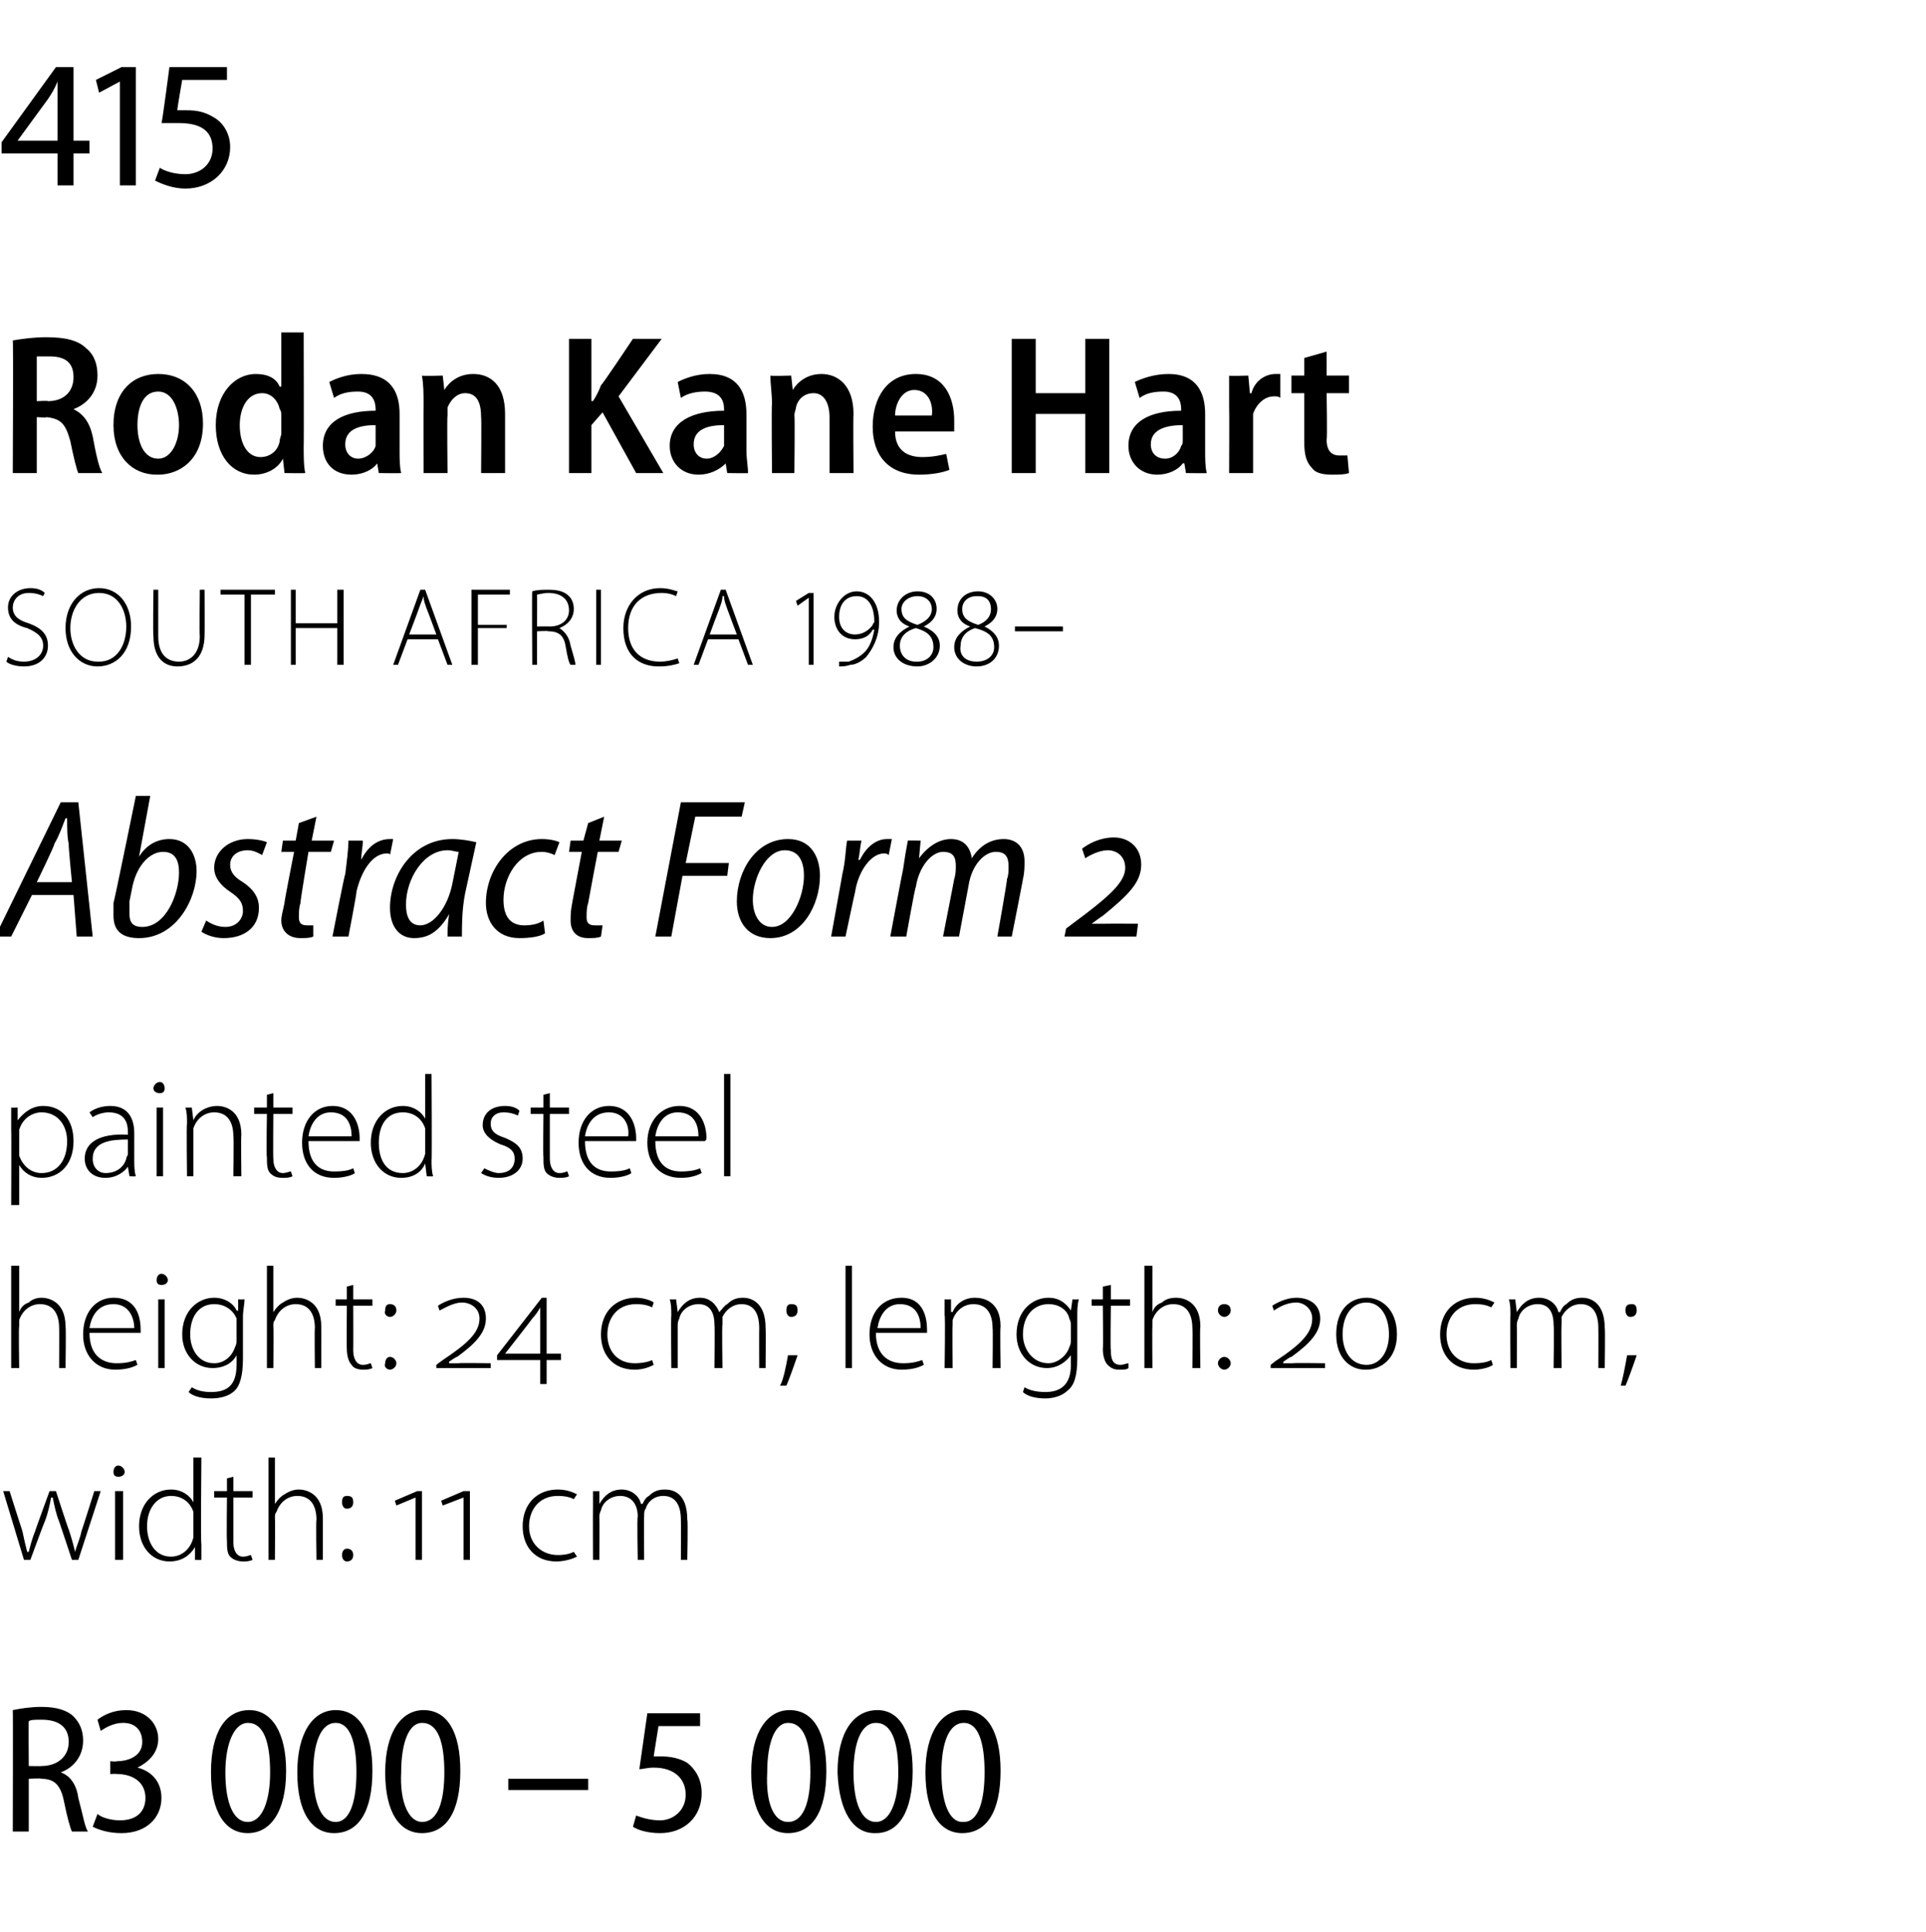
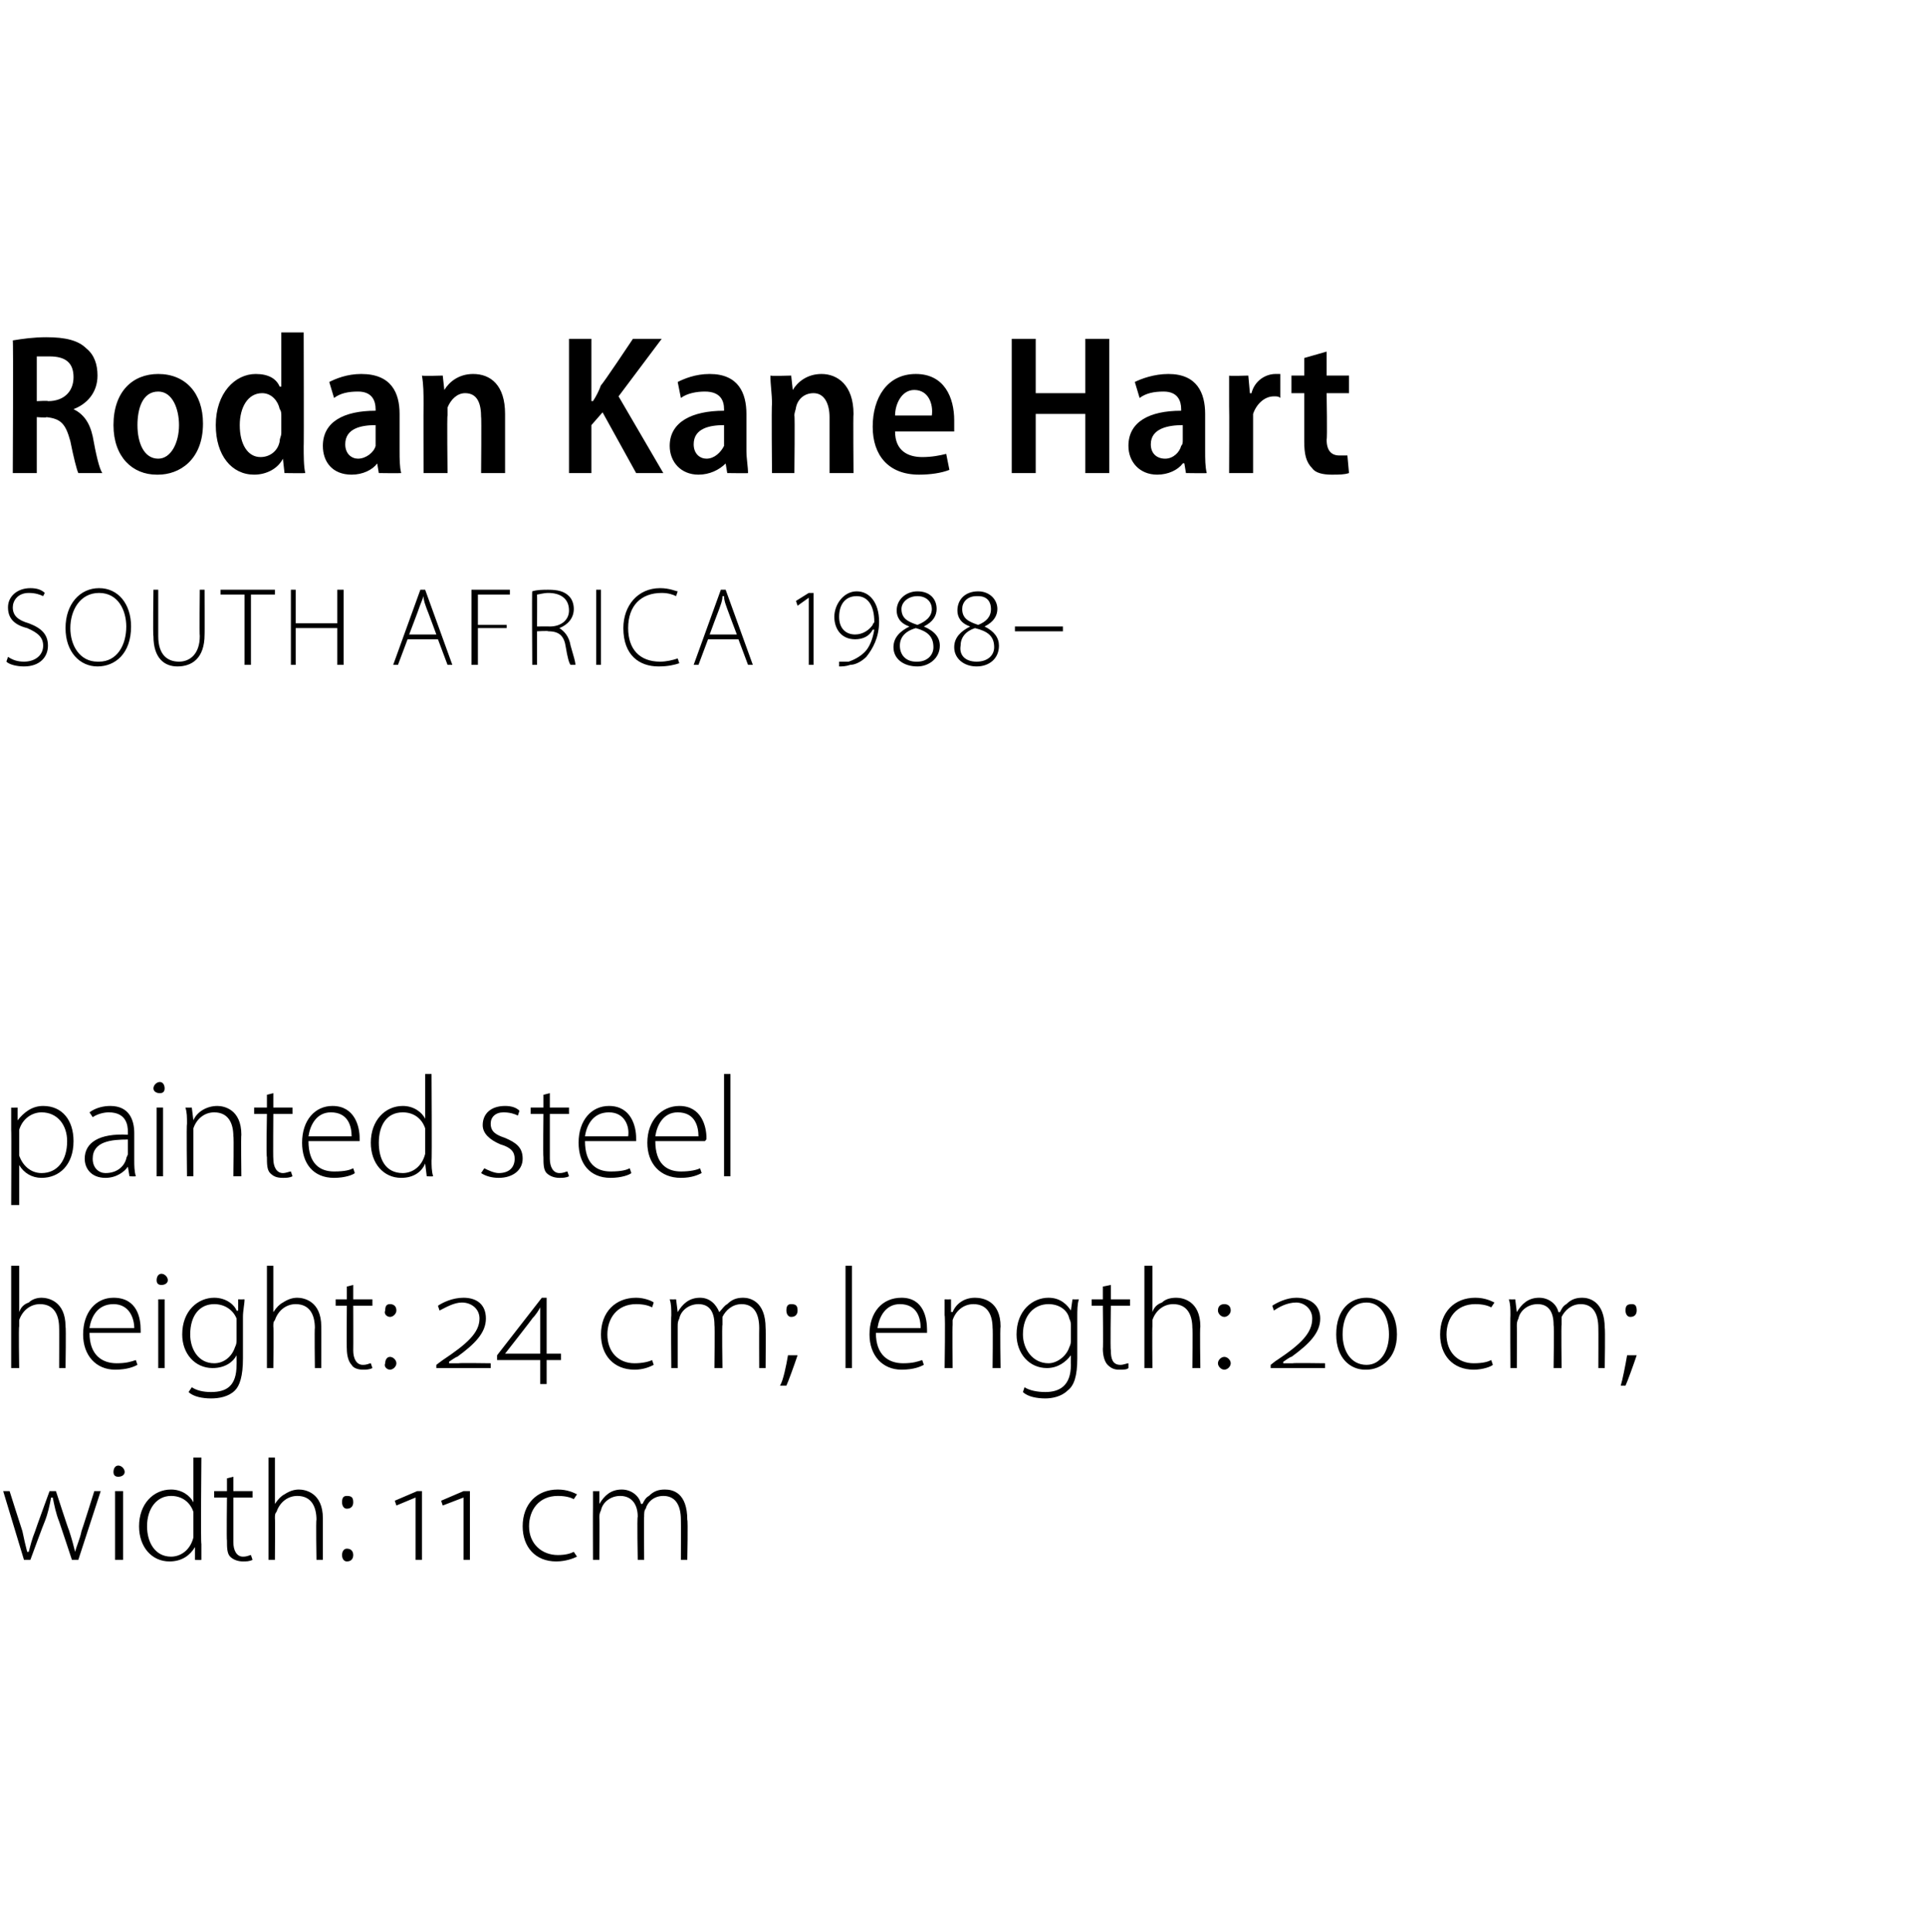
<svg xmlns="http://www.w3.org/2000/svg" version="1.1" width="120.5px" height="120.9px" viewBox="0 -3 120.5 120.9" style="top:-3px">
  <desc>415 Rodan Kane Hart SOUTH AFRICA 1988 Abstract Form 2 painted steel height: 24 cm; length: 20 cm; width: 11 cm R3 00</desc>
  <defs />
  <g id="Polygon83906">
-     <path d="M 0.8 104 C 1.3 103.9 1.9 103.8 2.6 103.8 C 3.5 103.8 4.2 104 4.6 104.4 C 5 104.8 5.2 105.3 5.2 105.9 C 5.2 106.9 4.6 107.6 3.8 107.9 C 3.8 107.9 3.8 107.9 3.8 107.9 C 4.4 108.1 4.8 108.7 4.9 109.5 C 5.2 110.6 5.3 111.3 5.5 111.6 C 5.5 111.6 4.5 111.6 4.5 111.6 C 4.4 111.4 4.2 110.7 4 109.7 C 3.8 108.7 3.4 108.3 2.6 108.3 C 2.55 108.25 1.8 108.3 1.8 108.3 L 1.8 111.6 L 0.8 111.6 C 0.8 111.6 0.82 103.98 0.8 104 Z M 1.8 107.5 C 1.8 107.5 2.61 107.52 2.6 107.5 C 3.6 107.5 4.3 106.9 4.3 106 C 4.3 105 3.6 104.6 2.6 104.6 C 2.2 104.6 1.9 104.6 1.8 104.7 C 1.78 104.66 1.8 107.5 1.8 107.5 Z M 6.1 110.5 C 6.3 110.7 6.9 110.9 7.5 110.9 C 8.7 110.9 9.1 110.2 9.1 109.5 C 9.1 108.5 8.3 108 7.3 108 C 7.31 107.98 6.9 108 6.9 108 L 6.9 107.2 C 6.9 107.2 7.31 107.24 7.3 107.2 C 8 107.2 8.9 106.9 8.9 106 C 8.9 105.3 8.5 104.8 7.7 104.8 C 7.1 104.8 6.6 105.1 6.3 105.3 C 6.3 105.3 6.1 104.6 6.1 104.6 C 6.5 104.3 7.1 104 7.9 104 C 9.2 104 9.9 104.9 9.9 105.8 C 9.9 106.6 9.4 107.2 8.6 107.6 C 8.6 107.6 8.6 107.6 8.6 107.6 C 9.4 107.8 10.1 108.4 10.1 109.5 C 10.1 110.7 9.2 111.7 7.6 111.7 C 6.8 111.7 6.2 111.5 5.8 111.3 C 5.8 111.3 6.1 110.5 6.1 110.5 Z M 15.5 111.7 C 14.1 111.7 13.2 110.4 13.2 107.9 C 13.2 105.4 14.1 104 15.6 104 C 17 104 17.9 105.4 17.9 107.8 C 17.9 110.4 16.9 111.7 15.5 111.7 C 15.5 111.7 15.5 111.7 15.5 111.7 Z M 15.5 111 C 16.4 111 16.9 109.7 16.9 107.9 C 16.9 106 16.5 104.8 15.5 104.8 C 14.7 104.8 14.1 106 14.1 107.9 C 14.1 109.8 14.6 111 15.5 111 C 15.5 111 15.5 111 15.5 111 Z M 20.9 111.7 C 19.5 111.7 18.6 110.4 18.6 107.9 C 18.6 105.4 19.6 104 21 104 C 22.5 104 23.3 105.4 23.3 107.8 C 23.3 110.4 22.4 111.7 20.9 111.7 C 20.9 111.7 20.9 111.7 20.9 111.7 Z M 21 111 C 21.9 111 22.3 109.7 22.3 107.9 C 22.3 106 21.9 104.8 21 104.8 C 20.1 104.8 19.6 106 19.6 107.9 C 19.6 109.8 20.1 111 21 111 C 21 111 21 111 21 111 Z M 26.4 111.7 C 25 111.7 24.1 110.4 24.1 107.9 C 24.1 105.4 25.1 104 26.5 104 C 28 104 28.8 105.4 28.8 107.8 C 28.8 110.4 27.9 111.7 26.4 111.7 C 26.4 111.7 26.4 111.7 26.4 111.7 Z M 26.4 111 C 27.4 111 27.8 109.7 27.8 107.9 C 27.8 106 27.4 104.8 26.4 104.8 C 25.6 104.8 25.1 106 25.1 107.9 C 25 109.8 25.6 111 26.4 111 C 26.4 111 26.4 111 26.4 111 Z M 36.8 108.3 L 36.8 109 L 31.8 109 L 31.8 108.3 L 36.8 108.3 Z M 43.8 105 L 41.2 105 C 41.2 105 40.89 106.91 40.9 106.9 C 41 106.9 41.2 106.9 41.4 106.9 C 41.9 106.9 42.5 107 43 107.3 C 43.5 107.7 43.9 108.3 43.9 109.2 C 43.9 110.7 42.8 111.7 41.3 111.7 C 40.5 111.7 39.9 111.5 39.6 111.3 C 39.6 111.3 39.8 110.6 39.8 110.6 C 40.1 110.7 40.6 110.9 41.3 110.9 C 42.1 110.9 42.9 110.3 42.9 109.3 C 42.9 108.3 42.2 107.6 40.9 107.6 C 40.5 107.6 40.2 107.7 40 107.7 C 40 107.7 40.5 104.2 40.5 104.2 L 43.8 104.2 L 43.8 105 Z M 49.3 111.7 C 47.9 111.7 47 110.4 47 107.9 C 47 105.4 48 104 49.4 104 C 50.9 104 51.7 105.4 51.7 107.8 C 51.7 110.4 50.8 111.7 49.3 111.7 C 49.3 111.7 49.3 111.7 49.3 111.7 Z M 49.3 111 C 50.3 111 50.7 109.7 50.7 107.9 C 50.7 106 50.3 104.8 49.3 104.8 C 48.5 104.8 48 106 48 107.9 C 47.9 109.8 48.4 111 49.3 111 C 49.3 111 49.3 111 49.3 111 Z M 54.7 111.7 C 53.4 111.7 52.5 110.4 52.4 107.9 C 52.4 105.4 53.4 104 54.9 104 C 56.3 104 57.1 105.4 57.1 107.8 C 57.1 110.4 56.2 111.7 54.8 111.7 C 54.8 111.7 54.7 111.7 54.7 111.7 Z M 54.8 111 C 55.7 111 56.2 109.7 56.2 107.9 C 56.2 106 55.8 104.8 54.8 104.8 C 53.9 104.8 53.4 106 53.4 107.9 C 53.4 109.8 53.9 111 54.8 111 C 54.8 111 54.8 111 54.8 111 Z M 60.2 111.7 C 58.8 111.7 57.9 110.4 57.9 107.9 C 57.9 105.4 58.9 104 60.3 104 C 61.8 104 62.6 105.4 62.6 107.8 C 62.6 110.4 61.7 111.7 60.2 111.7 C 60.2 111.7 60.2 111.7 60.2 111.7 Z M 60.3 111 C 61.2 111 61.6 109.7 61.6 107.9 C 61.6 106 61.2 104.8 60.3 104.8 C 59.4 104.8 58.9 106 58.9 107.9 C 58.9 109.8 59.4 111 60.2 111 C 60.2 111 60.3 111 60.3 111 Z " stroke="none" fill="#000" />
-   </g>
+     </g>
  <g id="Polygon83905">
    <path d="M 0.6 90.3 C 0.6 90.3 1.38 92.76 1.4 92.8 C 1.5 93.3 1.6 93.7 1.7 94.1 C 1.7 94.1 1.8 94.1 1.8 94.1 C 1.9 93.7 2 93.3 2.2 92.8 C 2.2 92.76 3.1 90.3 3.1 90.3 L 3.5 90.3 C 3.5 90.3 4.29 92.74 4.3 92.7 C 4.5 93.3 4.6 93.7 4.7 94.1 C 4.7 94.1 4.7 94.1 4.7 94.1 C 4.8 93.7 5 93.3 5.1 92.8 C 5.13 92.75 5.9 90.3 5.9 90.3 L 6.3 90.3 L 4.9 94.6 L 4.5 94.6 C 4.5 94.6 3.71 92.21 3.7 92.2 C 3.5 91.7 3.4 91.2 3.3 90.7 C 3.3 90.7 3.2 90.7 3.2 90.7 C 3.1 91.2 3 91.7 2.8 92.2 C 2.77 92.23 1.9 94.6 1.9 94.6 L 1.5 94.6 L 0.2 90.3 L 0.6 90.3 Z M 7.2 94.6 L 7.2 90.3 L 7.7 90.3 L 7.7 94.6 L 7.2 94.6 Z M 7.4 89.4 C 7.2 89.4 7.1 89.3 7.1 89.1 C 7.1 88.9 7.2 88.7 7.4 88.7 C 7.6 88.7 7.8 88.9 7.8 89.1 C 7.8 89.3 7.6 89.4 7.4 89.4 C 7.4 89.4 7.4 89.4 7.4 89.4 Z M 12.6 88.2 C 12.6 88.2 12.55 93.63 12.6 93.6 C 12.6 93.9 12.6 94.3 12.6 94.6 C 12.59 94.62 12.2 94.6 12.2 94.6 L 12.2 93.8 C 12.2 93.8 12.15 93.81 12.2 93.8 C 11.9 94.3 11.4 94.7 10.6 94.7 C 9.5 94.7 8.7 93.8 8.7 92.5 C 8.7 91.1 9.6 90.2 10.7 90.2 C 11.4 90.2 11.9 90.6 12.1 91 C 12.11 90.97 12.1 91 12.1 91 L 12.1 88.2 L 12.6 88.2 Z M 12.1 92 C 12.1 91.9 12.1 91.7 12.1 91.6 C 11.9 91 11.4 90.6 10.7 90.6 C 9.8 90.6 9.2 91.4 9.2 92.5 C 9.2 93.5 9.7 94.4 10.7 94.4 C 11.3 94.4 11.9 94 12.1 93.2 C 12.1 93.1 12.1 93 12.1 92.9 C 12.1 92.9 12.1 92 12.1 92 Z M 14.6 89.4 L 14.6 90.3 L 15.8 90.3 L 15.8 90.7 L 14.6 90.7 C 14.6 90.7 14.6 93.46 14.6 93.5 C 14.6 94 14.8 94.4 15.2 94.4 C 15.5 94.4 15.6 94.3 15.7 94.3 C 15.7 94.3 15.8 94.6 15.8 94.6 C 15.6 94.7 15.4 94.7 15.2 94.7 C 14.9 94.7 14.6 94.6 14.4 94.4 C 14.2 94.2 14.2 93.8 14.2 93.4 C 14.17 93.38 14.2 90.7 14.2 90.7 L 13.4 90.7 L 13.4 90.3 L 14.2 90.3 L 14.2 89.5 L 14.6 89.4 Z M 16.8 88.2 L 17.2 88.2 L 17.2 91.1 C 17.2 91.1 17.23 91.08 17.2 91.1 C 17.4 90.8 17.6 90.6 17.8 90.5 C 18.1 90.3 18.4 90.2 18.7 90.2 C 19.1 90.2 20.2 90.4 20.2 92 C 20.2 92.02 20.2 94.6 20.2 94.6 L 19.8 94.6 C 19.8 94.6 19.76 92.07 19.8 92.1 C 19.8 91.3 19.5 90.6 18.6 90.6 C 18 90.6 17.5 91 17.3 91.6 C 17.2 91.7 17.2 91.8 17.2 92 C 17.22 91.99 17.2 94.6 17.2 94.6 L 16.8 94.6 L 16.8 88.2 Z M 21.7 91.4 C 21.5 91.4 21.4 91.2 21.4 91 C 21.4 90.7 21.5 90.6 21.7 90.6 C 22 90.6 22.1 90.7 22.1 91 C 22.1 91.2 22 91.4 21.7 91.4 C 21.7 91.4 21.7 91.4 21.7 91.4 Z M 21.7 94.7 C 21.5 94.7 21.4 94.5 21.4 94.3 C 21.4 94.1 21.5 93.9 21.7 93.9 C 22 93.9 22.1 94.1 22.1 94.3 C 22.1 94.5 22 94.7 21.7 94.7 C 21.7 94.7 21.7 94.7 21.7 94.7 Z M 26 94.6 L 26 90.7 L 26 90.7 L 24.8 91.2 L 24.7 90.9 L 26.1 90.3 L 26.4 90.3 L 26.4 94.6 L 26 94.6 Z M 29 94.6 L 29 90.7 L 29 90.7 L 27.7 91.2 L 27.6 90.9 L 29 90.3 L 29.4 90.3 L 29.4 94.6 L 29 94.6 Z M 36.1 94.4 C 35.9 94.5 35.4 94.7 34.8 94.7 C 33.5 94.7 32.7 93.8 32.7 92.5 C 32.7 91.1 33.6 90.2 34.9 90.2 C 35.5 90.2 35.9 90.4 36.1 90.5 C 36.1 90.5 35.9 90.8 35.9 90.8 C 35.7 90.7 35.4 90.6 34.9 90.6 C 33.7 90.6 33.1 91.5 33.1 92.5 C 33.1 93.6 33.9 94.3 34.9 94.3 C 35.4 94.3 35.7 94.2 35.9 94.1 C 35.9 94.1 36.1 94.4 36.1 94.4 Z M 37.1 91.3 C 37.1 90.9 37.1 90.6 37.1 90.3 C 37.05 90.31 37.5 90.3 37.5 90.3 L 37.5 91.1 C 37.5 91.1 37.5 91.06 37.5 91.1 C 37.8 90.6 38.2 90.2 38.9 90.2 C 39.5 90.2 40 90.6 40.1 91.1 C 40.1 91.1 40.2 91.1 40.2 91.1 C 40.3 90.9 40.4 90.7 40.6 90.6 C 40.9 90.3 41.2 90.2 41.6 90.2 C 42.1 90.2 43 90.4 43 92.1 C 43.05 92.08 43 94.6 43 94.6 L 42.6 94.6 C 42.6 94.6 42.61 92.11 42.6 92.1 C 42.6 91.1 42.2 90.6 41.5 90.6 C 40.9 90.6 40.5 91 40.4 91.4 C 40.3 91.5 40.3 91.7 40.3 91.9 C 40.28 91.85 40.3 94.6 40.3 94.6 L 39.9 94.6 C 39.9 94.6 39.85 91.92 39.9 91.9 C 39.9 91.1 39.5 90.6 38.8 90.6 C 38.2 90.6 37.7 91 37.6 91.5 C 37.5 91.7 37.5 91.8 37.5 92 C 37.52 91.96 37.5 94.6 37.5 94.6 L 37.1 94.6 C 37.1 94.6 37.09 91.34 37.1 91.3 Z " stroke="none" fill="#000" />
  </g>
  <g id="Polygon83904">
    <path d="M 0.7 76.2 L 1.2 76.2 L 1.2 79.1 C 1.2 79.1 1.18 79.08 1.2 79.1 C 1.3 78.8 1.5 78.6 1.8 78.5 C 2 78.3 2.3 78.2 2.6 78.2 C 3 78.2 4.1 78.4 4.1 80 C 4.14 80.02 4.1 82.6 4.1 82.6 L 3.7 82.6 C 3.7 82.6 3.71 80.07 3.7 80.1 C 3.7 79.3 3.4 78.6 2.5 78.6 C 1.9 78.6 1.4 79 1.2 79.6 C 1.2 79.7 1.2 79.8 1.2 80 C 1.16 79.99 1.2 82.6 1.2 82.6 L 0.7 82.6 L 0.7 76.2 Z M 5.6 80.4 C 5.6 81.8 6.4 82.3 7.3 82.3 C 7.9 82.3 8.2 82.2 8.5 82.1 C 8.5 82.1 8.6 82.4 8.6 82.4 C 8.4 82.5 8 82.7 7.2 82.7 C 6 82.7 5.2 81.8 5.2 80.5 C 5.2 79.1 6 78.2 7.1 78.2 C 8.6 78.2 8.8 79.5 8.8 80.2 C 8.8 80.3 8.8 80.3 8.8 80.4 C 8.8 80.4 5.6 80.4 5.6 80.4 Z M 8.4 80.1 C 8.4 79.5 8.1 78.6 7.1 78.6 C 6.1 78.6 5.7 79.4 5.6 80.1 C 5.6 80.1 8.4 80.1 8.4 80.1 Z M 9.9 82.6 L 9.9 78.3 L 10.3 78.3 L 10.3 82.6 L 9.9 82.6 Z M 10.1 77.4 C 9.9 77.4 9.8 77.3 9.8 77.1 C 9.8 76.9 9.9 76.7 10.1 76.7 C 10.3 76.7 10.5 76.9 10.5 77.1 C 10.5 77.3 10.3 77.4 10.1 77.4 C 10.1 77.4 10.1 77.4 10.1 77.4 Z M 15.2 82 C 15.2 83.1 15 83.7 14.7 84 C 14.3 84.4 13.7 84.5 13.2 84.5 C 12.7 84.5 12.1 84.4 11.8 84.1 C 11.8 84.1 12 83.8 12 83.8 C 12.3 84 12.7 84.1 13.2 84.1 C 14.2 84.1 14.8 83.7 14.8 82.4 C 14.81 82.4 14.8 81.8 14.8 81.8 C 14.8 81.8 14.8 81.79 14.8 81.8 C 14.6 82.2 14.1 82.6 13.3 82.6 C 12.2 82.6 11.4 81.7 11.4 80.5 C 11.4 79 12.4 78.2 13.4 78.2 C 14.2 78.2 14.7 78.7 14.8 79 C 14.84 79.03 14.9 79 14.9 79 L 14.9 78.3 C 14.9 78.3 15.28 78.31 15.3 78.3 C 15.3 78.6 15.2 79 15.2 79.4 C 15.2 79.4 15.2 82 15.2 82 Z M 14.8 80 C 14.8 79.8 14.8 79.7 14.8 79.5 C 14.6 79 14.1 78.6 13.4 78.6 C 12.5 78.6 11.9 79.3 11.9 80.5 C 11.9 81.4 12.4 82.3 13.4 82.3 C 14 82.3 14.5 81.9 14.7 81.3 C 14.8 81.1 14.8 81 14.8 80.8 C 14.8 80.8 14.8 80 14.8 80 Z M 16.7 76.2 L 17.1 76.2 L 17.1 79.1 C 17.1 79.1 17.14 79.08 17.1 79.1 C 17.3 78.8 17.5 78.6 17.7 78.5 C 18 78.3 18.3 78.2 18.6 78.2 C 19 78.2 20.1 78.4 20.1 80 C 20.11 80.02 20.1 82.6 20.1 82.6 L 19.7 82.6 C 19.7 82.6 19.67 80.07 19.7 80.1 C 19.7 79.3 19.4 78.6 18.5 78.6 C 17.9 78.6 17.4 79 17.2 79.6 C 17.1 79.7 17.1 79.8 17.1 80 C 17.13 79.99 17.1 82.6 17.1 82.6 L 16.7 82.6 L 16.7 76.2 Z M 22.1 77.4 L 22.1 78.3 L 23.3 78.3 L 23.3 78.7 L 22.1 78.7 C 22.1 78.7 22.11 81.46 22.1 81.5 C 22.1 82 22.3 82.4 22.7 82.4 C 23 82.4 23.1 82.3 23.2 82.3 C 23.2 82.3 23.3 82.6 23.3 82.6 C 23.1 82.7 22.9 82.7 22.7 82.7 C 22.4 82.7 22.1 82.6 22 82.4 C 21.8 82.2 21.7 81.8 21.7 81.4 C 21.68 81.38 21.7 78.7 21.7 78.7 L 21 78.7 L 21 78.3 L 21.7 78.3 L 21.7 77.5 L 22.1 77.4 Z M 24.4 79.4 C 24.2 79.4 24 79.2 24.1 79 C 24.1 78.7 24.2 78.6 24.4 78.6 C 24.6 78.6 24.8 78.7 24.8 79 C 24.8 79.2 24.6 79.4 24.4 79.4 C 24.4 79.4 24.4 79.4 24.4 79.4 Z M 24.4 82.7 C 24.2 82.7 24 82.5 24.1 82.3 C 24.1 82.1 24.2 81.9 24.4 81.9 C 24.6 81.9 24.8 82.1 24.8 82.3 C 24.8 82.5 24.6 82.7 24.4 82.7 C 24.4 82.7 24.4 82.7 24.4 82.7 Z M 27.3 82.6 L 27.3 82.4 C 27.3 82.4 27.69 82.1 27.7 82.1 C 29.2 81.1 30 80.4 30 79.5 C 30 78.9 29.5 78.5 28.9 78.5 C 28.4 78.5 27.9 78.8 27.5 79 C 27.5 79 27.4 78.7 27.4 78.7 C 27.7 78.5 28.3 78.2 29 78.2 C 29.8 78.2 30.4 78.6 30.4 79.5 C 30.4 80.4 29.7 81.1 28.6 81.9 C 28.59 81.86 28.1 82.2 28.1 82.2 C 28.1 82.2 28.08 82.27 28.1 82.3 C 28.2 82.3 28.4 82.3 28.7 82.3 C 28.68 82.27 30.7 82.3 30.7 82.3 L 30.7 82.6 L 27.3 82.6 Z M 34.2 82.1 L 34.2 83.6 L 33.8 83.6 L 33.8 82.1 L 31.1 82.1 L 31.1 81.8 L 33.9 78.2 L 34.2 78.2 L 34.2 81.7 L 35.1 81.7 L 35.1 82.1 L 34.2 82.1 Z M 33.8 79.5 C 33.8 79.2 33.8 79 33.8 78.8 C 33.8 78.8 33.8 78.8 33.8 78.8 C 33.7 79 33.5 79.3 33.3 79.5 C 33.35 79.47 31.6 81.7 31.6 81.7 L 31.6 81.7 L 33.8 81.7 C 33.8 81.7 33.8 79.51 33.8 79.5 Z M 40.9 82.4 C 40.7 82.5 40.3 82.7 39.7 82.7 C 38.4 82.7 37.6 81.8 37.6 80.5 C 37.6 79.1 38.5 78.2 39.8 78.2 C 40.3 78.2 40.8 78.4 40.9 78.5 C 40.9 78.5 40.8 78.8 40.8 78.8 C 40.6 78.7 40.3 78.6 39.8 78.6 C 38.6 78.6 38 79.5 38 80.5 C 38 81.6 38.7 82.3 39.7 82.3 C 40.2 82.3 40.6 82.2 40.8 82.1 C 40.8 82.1 40.9 82.4 40.9 82.4 Z M 42 79.3 C 42 78.9 42 78.6 41.9 78.3 C 41.93 78.31 42.3 78.3 42.3 78.3 L 42.4 79.1 C 42.4 79.1 42.38 79.06 42.4 79.1 C 42.7 78.6 43.1 78.2 43.8 78.2 C 44.4 78.2 44.8 78.6 45 79.1 C 45 79.1 45 79.1 45 79.1 C 45.2 78.9 45.3 78.7 45.5 78.6 C 45.8 78.3 46.1 78.2 46.5 78.2 C 46.9 78.2 47.9 78.4 47.9 80.1 C 47.92 80.08 47.9 82.6 47.9 82.6 L 47.5 82.6 C 47.5 82.6 47.49 80.11 47.5 80.1 C 47.5 79.1 47.1 78.6 46.4 78.6 C 45.8 78.6 45.4 79 45.2 79.4 C 45.2 79.5 45.2 79.7 45.2 79.9 C 45.16 79.85 45.2 82.6 45.2 82.6 L 44.7 82.6 C 44.7 82.6 44.73 79.92 44.7 79.9 C 44.7 79.1 44.4 78.6 43.7 78.6 C 43.1 78.6 42.6 79 42.5 79.5 C 42.4 79.7 42.4 79.8 42.4 80 C 42.4 79.96 42.4 82.6 42.4 82.6 L 42 82.6 C 42 82.6 41.97 79.34 42 79.3 Z M 48.8 83.7 C 49 83.4 49.2 82.4 49.3 81.8 C 49.3 81.8 49.9 81.8 49.9 81.8 C 49.7 82.4 49.3 83.5 49.2 83.7 C 49.2 83.7 48.8 83.7 48.8 83.7 Z M 49.5 79.4 C 49.3 79.4 49.2 79.2 49.2 79 C 49.2 78.7 49.3 78.6 49.5 78.6 C 49.8 78.6 49.9 78.7 49.9 79 C 49.9 79.2 49.8 79.4 49.5 79.4 C 49.5 79.4 49.5 79.4 49.5 79.4 Z M 52.9 76.2 L 53.3 76.2 L 53.3 82.6 L 52.9 82.6 L 52.9 76.2 Z M 54.8 80.4 C 54.8 81.8 55.6 82.3 56.5 82.3 C 57.1 82.3 57.4 82.2 57.7 82.1 C 57.7 82.1 57.8 82.4 57.8 82.4 C 57.6 82.5 57.2 82.7 56.4 82.7 C 55.2 82.7 54.4 81.8 54.4 80.5 C 54.4 79.1 55.2 78.2 56.4 78.2 C 57.8 78.2 58 79.5 58 80.2 C 58 80.3 58 80.3 58 80.4 C 58 80.4 54.8 80.4 54.8 80.4 Z M 57.6 80.1 C 57.6 79.5 57.4 78.6 56.3 78.6 C 55.4 78.6 55 79.4 54.9 80.1 C 54.9 80.1 57.6 80.1 57.6 80.1 Z M 59.1 79.3 C 59.1 78.9 59.1 78.6 59.1 78.3 C 59.11 78.31 59.5 78.3 59.5 78.3 L 59.5 79.1 C 59.5 79.1 59.56 79.08 59.6 79.1 C 59.8 78.6 60.3 78.2 61 78.2 C 61.5 78.2 62.6 78.4 62.6 80 C 62.56 80.03 62.6 82.6 62.6 82.6 L 62.1 82.6 C 62.1 82.6 62.13 80.07 62.1 80.1 C 62.1 79.3 61.8 78.6 60.9 78.6 C 60.3 78.6 59.8 79 59.6 79.6 C 59.6 79.7 59.6 79.8 59.6 79.9 C 59.58 79.94 59.6 82.6 59.6 82.6 L 59.1 82.6 C 59.1 82.6 59.15 79.34 59.1 79.3 Z M 67.4 82 C 67.4 83.1 67.2 83.7 66.8 84 C 66.4 84.4 65.8 84.5 65.4 84.5 C 64.9 84.5 64.3 84.4 64 84.1 C 64 84.1 64.1 83.8 64.1 83.8 C 64.4 84 64.9 84.1 65.4 84.1 C 66.3 84.1 67 83.7 67 82.4 C 66.99 82.4 67 81.8 67 81.8 C 67 81.8 66.97 81.79 67 81.8 C 66.7 82.2 66.2 82.6 65.5 82.6 C 64.4 82.6 63.6 81.7 63.6 80.5 C 63.6 79 64.6 78.2 65.6 78.2 C 66.4 78.2 66.8 78.7 67 79 C 67.01 79.03 67 79 67 79 L 67.1 78.3 C 67.1 78.3 67.45 78.31 67.5 78.3 C 67.4 78.6 67.4 79 67.4 79.4 C 67.4 79.4 67.4 82 67.4 82 Z M 67 80 C 67 79.8 67 79.7 66.9 79.5 C 66.8 79 66.3 78.6 65.6 78.6 C 64.7 78.6 64 79.3 64 80.5 C 64 81.4 64.6 82.3 65.6 82.3 C 66.1 82.3 66.7 81.9 66.9 81.3 C 67 81.1 67 81 67 80.8 C 67 80.8 67 80 67 80 Z M 69.5 77.4 L 69.5 78.3 L 70.7 78.3 L 70.7 78.7 L 69.5 78.7 C 69.5 78.7 69.46 81.46 69.5 81.5 C 69.5 82 69.6 82.4 70.1 82.4 C 70.3 82.4 70.5 82.3 70.6 82.3 C 70.6 82.3 70.6 82.6 70.6 82.6 C 70.5 82.7 70.3 82.7 70 82.7 C 69.7 82.7 69.5 82.6 69.3 82.4 C 69.1 82.2 69 81.8 69 81.4 C 69.03 81.38 69 78.7 69 78.7 L 68.3 78.7 L 68.3 78.3 L 69 78.3 L 69 77.5 L 69.5 77.4 Z M 71.6 76.2 L 72.1 76.2 L 72.1 79.1 C 72.1 79.1 72.1 79.08 72.1 79.1 C 72.2 78.8 72.4 78.6 72.7 78.5 C 72.9 78.3 73.2 78.2 73.6 78.2 C 74 78.2 75.1 78.4 75.1 80 C 75.06 80.02 75.1 82.6 75.1 82.6 L 74.6 82.6 C 74.6 82.6 74.63 80.07 74.6 80.1 C 74.6 79.3 74.3 78.6 73.4 78.6 C 72.8 78.6 72.3 79 72.1 79.6 C 72.1 79.7 72.1 79.8 72.1 80 C 72.08 79.99 72.1 82.6 72.1 82.6 L 71.6 82.6 L 71.6 76.2 Z M 76.6 79.4 C 76.4 79.4 76.2 79.2 76.2 79 C 76.2 78.7 76.4 78.6 76.6 78.6 C 76.8 78.6 77 78.7 77 79 C 77 79.2 76.8 79.4 76.6 79.4 C 76.6 79.4 76.6 79.4 76.6 79.4 Z M 76.6 82.7 C 76.4 82.7 76.2 82.5 76.2 82.3 C 76.2 82.1 76.4 81.9 76.6 81.9 C 76.8 81.9 77 82.1 77 82.3 C 77 82.5 76.8 82.7 76.6 82.7 C 76.6 82.7 76.6 82.7 76.6 82.7 Z M 79.5 82.6 L 79.5 82.4 C 79.5 82.4 79.87 82.1 79.9 82.1 C 81.4 81.1 82.1 80.4 82.1 79.5 C 82.1 78.9 81.6 78.5 81.1 78.5 C 80.5 78.5 80 78.8 79.7 79 C 79.7 79 79.6 78.7 79.6 78.7 C 79.9 78.5 80.5 78.2 81.1 78.2 C 81.9 78.2 82.6 78.6 82.6 79.5 C 82.6 80.4 81.9 81.1 80.8 81.9 C 80.77 81.86 80.3 82.2 80.3 82.2 C 80.3 82.2 80.25 82.27 80.3 82.3 C 80.4 82.3 80.6 82.3 80.9 82.3 C 80.86 82.27 82.9 82.3 82.9 82.3 L 82.9 82.6 L 79.5 82.6 Z M 85.4 82.7 C 84.5 82.7 83.6 82 83.6 80.5 C 83.6 78.9 84.5 78.2 85.5 78.2 C 86.4 78.2 87.4 78.9 87.4 80.5 C 87.4 82 86.4 82.7 85.5 82.7 C 85.5 82.7 85.4 82.7 85.4 82.7 Z M 85.5 82.4 C 86.4 82.4 86.9 81.5 86.9 80.5 C 86.9 79.4 86.4 78.5 85.5 78.5 C 84.5 78.5 84 79.4 84 80.5 C 84 81.5 84.5 82.4 85.5 82.4 C 85.5 82.4 85.5 82.4 85.5 82.4 Z M 93.4 82.4 C 93.3 82.5 92.8 82.7 92.2 82.7 C 90.9 82.7 90.1 81.8 90.1 80.5 C 90.1 79.1 91 78.2 92.3 78.2 C 92.9 78.2 93.3 78.4 93.5 78.5 C 93.5 78.5 93.3 78.8 93.3 78.8 C 93.1 78.7 92.8 78.6 92.3 78.6 C 91.1 78.6 90.5 79.5 90.5 80.5 C 90.5 81.6 91.2 82.3 92.2 82.3 C 92.8 82.3 93.1 82.2 93.3 82.1 C 93.3 82.1 93.4 82.4 93.4 82.4 Z M 94.5 79.3 C 94.5 78.9 94.5 78.6 94.4 78.3 C 94.45 78.31 94.8 78.3 94.8 78.3 L 94.9 79.1 C 94.9 79.1 94.89 79.06 94.9 79.1 C 95.2 78.6 95.6 78.2 96.3 78.2 C 96.9 78.2 97.4 78.6 97.5 79.1 C 97.5 79.1 97.6 79.1 97.6 79.1 C 97.7 78.9 97.8 78.7 98 78.6 C 98.3 78.3 98.6 78.2 99 78.2 C 99.4 78.2 100.4 78.4 100.4 80.1 C 100.44 80.08 100.4 82.6 100.4 82.6 L 100 82.6 C 100 82.6 100.01 80.11 100 80.1 C 100 79.1 99.6 78.6 98.9 78.6 C 98.3 78.6 97.9 79 97.7 79.4 C 97.7 79.5 97.7 79.7 97.7 79.9 C 97.67 79.85 97.7 82.6 97.7 82.6 L 97.2 82.6 C 97.2 82.6 97.24 79.92 97.2 79.9 C 97.2 79.1 96.9 78.6 96.2 78.6 C 95.6 78.6 95.1 79 95 79.5 C 94.9 79.7 94.9 79.8 94.9 80 C 94.91 79.96 94.9 82.6 94.9 82.6 L 94.5 82.6 C 94.5 82.6 94.48 79.34 94.5 79.3 Z M 101.4 83.7 C 101.5 83.4 101.7 82.4 101.8 81.8 C 101.8 81.8 102.4 81.8 102.4 81.8 C 102.2 82.4 101.8 83.5 101.7 83.7 C 101.7 83.7 101.4 83.7 101.4 83.7 Z M 102 79.4 C 101.8 79.4 101.7 79.2 101.7 79 C 101.7 78.7 101.8 78.6 102.1 78.6 C 102.3 78.6 102.4 78.7 102.4 79 C 102.4 79.2 102.3 79.4 102 79.4 C 102 79.4 102 79.4 102 79.4 Z " stroke="none" fill="#000" />
  </g>
  <g id="Polygon83903">
    <path d="M 0.7 67.7 C 0.7 67.1 0.7 66.7 0.7 66.3 C 0.68 66.31 1.1 66.3 1.1 66.3 L 1.1 67.1 C 1.1 67.1 1.14 67.12 1.1 67.1 C 1.5 66.6 2 66.2 2.7 66.2 C 3.9 66.2 4.6 67.1 4.6 68.4 C 4.6 69.9 3.7 70.7 2.6 70.7 C 2 70.7 1.5 70.4 1.2 69.9 C 1.17 69.92 1.2 69.9 1.2 69.9 L 1.2 72.4 L 0.7 72.4 C 0.7 72.4 0.72 67.68 0.7 67.7 Z M 1.2 68.9 C 1.2 69 1.2 69.2 1.2 69.3 C 1.4 69.9 1.9 70.4 2.6 70.4 C 3.6 70.4 4.2 69.6 4.2 68.4 C 4.2 67.4 3.6 66.6 2.6 66.6 C 2 66.6 1.4 67 1.2 67.7 C 1.2 67.8 1.2 68 1.2 68.1 C 1.2 68.1 1.2 68.9 1.2 68.9 Z M 8.4 69.6 C 8.4 69.9 8.4 70.3 8.5 70.6 C 8.45 70.62 8.1 70.6 8.1 70.6 L 8 70 C 8 70 7.97 70 8 70 C 7.8 70.3 7.3 70.7 6.6 70.7 C 5.7 70.7 5.3 70.1 5.3 69.5 C 5.3 68.5 6.2 67.9 8 68 C 8 68 8 67.8 8 67.8 C 8 67.4 7.9 66.6 6.8 66.6 C 6.5 66.6 6.1 66.7 5.8 66.9 C 5.8 66.9 5.6 66.6 5.6 66.6 C 6 66.3 6.5 66.2 6.9 66.2 C 8.1 66.2 8.4 67.1 8.4 67.9 C 8.4 67.9 8.4 69.6 8.4 69.6 Z M 8 68.3 C 7 68.3 5.8 68.4 5.8 69.5 C 5.8 70.1 6.2 70.4 6.6 70.4 C 7.4 70.4 7.8 69.9 7.9 69.5 C 7.9 69.4 8 69.3 8 69.2 C 8 69.2 8 68.3 8 68.3 Z M 9.8 70.6 L 9.8 66.3 L 10.2 66.3 L 10.2 70.6 L 9.8 70.6 Z M 10 65.4 C 9.8 65.4 9.6 65.3 9.6 65.1 C 9.6 64.9 9.8 64.7 10 64.7 C 10.2 64.7 10.3 64.9 10.3 65.1 C 10.3 65.3 10.2 65.4 10 65.4 C 10 65.4 10 65.4 10 65.4 Z M 11.7 67.3 C 11.7 66.9 11.7 66.6 11.6 66.3 C 11.63 66.31 12 66.3 12 66.3 L 12.1 67.1 C 12.1 67.1 12.08 67.08 12.1 67.1 C 12.3 66.6 12.9 66.2 13.6 66.2 C 14 66.2 15.1 66.4 15.1 68 C 15.07 68.03 15.1 70.6 15.1 70.6 L 14.6 70.6 C 14.6 70.6 14.64 68.07 14.6 68.1 C 14.6 67.3 14.3 66.6 13.4 66.6 C 12.8 66.6 12.3 67 12.1 67.6 C 12.1 67.7 12.1 67.8 12.1 67.9 C 12.1 67.94 12.1 70.6 12.1 70.6 L 11.7 70.6 C 11.7 70.6 11.66 67.34 11.7 67.3 Z M 17.1 65.4 L 17.1 66.3 L 18.3 66.3 L 18.3 66.7 L 17.1 66.7 C 17.1 66.7 17.08 69.46 17.1 69.5 C 17.1 70 17.3 70.4 17.7 70.4 C 17.9 70.4 18.1 70.3 18.2 70.3 C 18.2 70.3 18.3 70.6 18.3 70.6 C 18.1 70.7 17.9 70.7 17.7 70.7 C 17.3 70.7 17.1 70.6 16.9 70.4 C 16.7 70.2 16.7 69.8 16.7 69.4 C 16.65 69.38 16.7 66.7 16.7 66.7 L 15.9 66.7 L 15.9 66.3 L 16.7 66.3 L 16.7 65.5 L 17.1 65.4 Z M 19.3 68.4 C 19.3 69.8 20 70.3 20.9 70.3 C 21.6 70.3 21.9 70.2 22.1 70.1 C 22.1 70.1 22.2 70.4 22.2 70.4 C 22.1 70.5 21.6 70.7 20.9 70.7 C 19.6 70.7 18.9 69.8 18.9 68.5 C 18.9 67.1 19.7 66.2 20.8 66.2 C 22.2 66.2 22.5 67.5 22.5 68.2 C 22.5 68.3 22.5 68.3 22.5 68.4 C 22.5 68.4 19.3 68.4 19.3 68.4 Z M 22 68.1 C 22 67.5 21.8 66.6 20.7 66.6 C 19.8 66.6 19.4 67.4 19.3 68.1 C 19.3 68.1 22 68.1 22 68.1 Z M 27 64.2 C 27 64.2 27.03 69.63 27 69.6 C 27 69.9 27 70.3 27.1 70.6 C 27.06 70.62 26.7 70.6 26.7 70.6 L 26.6 69.8 C 26.6 69.8 26.62 69.81 26.6 69.8 C 26.4 70.3 25.9 70.7 25.1 70.7 C 24 70.7 23.2 69.8 23.2 68.5 C 23.2 67.1 24.1 66.2 25.2 66.2 C 25.9 66.2 26.4 66.6 26.6 67 C 26.58 66.97 26.6 67 26.6 67 L 26.6 64.2 L 27 64.2 Z M 26.6 68 C 26.6 67.9 26.6 67.7 26.6 67.6 C 26.4 67 25.9 66.6 25.2 66.6 C 24.2 66.6 23.7 67.4 23.7 68.5 C 23.7 69.5 24.1 70.4 25.2 70.4 C 25.8 70.4 26.4 70 26.6 69.2 C 26.6 69.1 26.6 69 26.6 68.9 C 26.6 68.9 26.6 68 26.6 68 Z M 30.3 70.1 C 30.5 70.2 30.9 70.4 31.2 70.4 C 31.9 70.4 32.2 70 32.2 69.5 C 32.2 69.1 32 68.8 31.3 68.6 C 30.6 68.3 30.2 67.9 30.2 67.4 C 30.2 66.7 30.7 66.2 31.6 66.2 C 32 66.2 32.3 66.3 32.5 66.5 C 32.5 66.5 32.4 66.8 32.4 66.8 C 32.2 66.7 31.9 66.6 31.5 66.6 C 31 66.6 30.7 66.9 30.7 67.3 C 30.7 67.8 31 68 31.6 68.2 C 32.3 68.5 32.7 68.8 32.7 69.5 C 32.7 70.2 32.1 70.7 31.2 70.7 C 30.8 70.7 30.4 70.6 30.1 70.4 C 30.1 70.4 30.3 70.1 30.3 70.1 Z M 34.4 65.4 L 34.4 66.3 L 35.6 66.3 L 35.6 66.7 L 34.4 66.7 C 34.4 66.7 34.4 69.46 34.4 69.5 C 34.4 70 34.6 70.4 35 70.4 C 35.3 70.4 35.4 70.3 35.5 70.3 C 35.5 70.3 35.6 70.6 35.6 70.6 C 35.4 70.7 35.2 70.7 35 70.7 C 34.7 70.7 34.4 70.6 34.2 70.4 C 34 70.2 34 69.8 34 69.4 C 33.97 69.38 34 66.7 34 66.7 L 33.2 66.7 L 33.2 66.3 L 34 66.3 L 34 65.5 L 34.4 65.4 Z M 36.6 68.4 C 36.6 69.8 37.3 70.3 38.2 70.3 C 38.9 70.3 39.2 70.2 39.4 70.1 C 39.4 70.1 39.5 70.4 39.5 70.4 C 39.4 70.5 38.9 70.7 38.2 70.7 C 36.9 70.7 36.2 69.8 36.2 68.5 C 36.2 67.1 37 66.2 38.1 66.2 C 39.5 66.2 39.8 67.5 39.8 68.2 C 39.8 68.3 39.8 68.3 39.8 68.4 C 39.8 68.4 36.6 68.4 36.6 68.4 Z M 39.3 68.1 C 39.4 67.5 39.1 66.6 38.1 66.6 C 37.1 66.6 36.7 67.4 36.6 68.1 C 36.6 68.1 39.3 68.1 39.3 68.1 Z M 41 68.4 C 41 69.8 41.7 70.3 42.6 70.3 C 43.2 70.3 43.6 70.2 43.8 70.1 C 43.8 70.1 43.9 70.4 43.9 70.4 C 43.7 70.5 43.3 70.7 42.6 70.7 C 41.3 70.7 40.5 69.8 40.5 68.5 C 40.5 67.1 41.4 66.2 42.5 66.2 C 43.9 66.2 44.2 67.5 44.2 68.2 C 44.2 68.3 44.2 68.3 44.1 68.4 C 44.1 68.4 41 68.4 41 68.4 Z M 43.7 68.1 C 43.7 67.5 43.5 66.6 42.4 66.6 C 41.5 66.6 41.1 67.4 41 68.1 C 41 68.1 43.7 68.1 43.7 68.1 Z M 45.3 64.2 L 45.7 64.2 L 45.7 70.6 L 45.3 70.6 L 45.3 64.2 Z " stroke="none" fill="#000" />
  </g>
  <g id="Polygon83902">
-     <path d="M 2 53 L 0.7 55.6 L -0.3 55.6 L 3.8 47.2 L 4.9 47.2 L 5.8 55.6 L 4.8 55.6 L 4.6 53 L 2 53 Z M 4.5 52.2 C 4.5 52.2 4.27 49.85 4.3 49.8 C 4.2 49.4 4.2 48.7 4.2 48.2 C 4.2 48.2 4.1 48.2 4.1 48.2 C 3.9 48.7 3.7 49.3 3.4 49.8 C 3.45 49.84 2.3 52.2 2.3 52.2 L 4.5 52.2 Z M 9.4 46.8 L 8.7 50.6 C 8.7 50.6 8.72 50.57 8.7 50.6 C 9.2 49.8 9.9 49.5 10.6 49.5 C 11.8 49.5 12.3 50.5 12.3 51.5 C 12.3 53.3 11 55.7 8.7 55.7 C 7.7 55.7 7.1 55.3 7.1 54.3 C 7.1 54.1 7.1 53.7 7.1 53.5 C 7.14 53.46 8.5 46.8 8.5 46.8 L 9.4 46.8 Z M 8.1 53.4 C 8.1 53.6 8.1 53.9 8.1 54.2 C 8.1 54.7 8.3 55 8.9 55 C 10.4 55 11.2 52.9 11.2 51.6 C 11.2 50.9 11 50.3 10.2 50.3 C 9.4 50.3 8.6 51.1 8.3 52.4 C 8.3 52.4 8.1 53.4 8.1 53.4 Z M 12.9 54.6 C 13.2 54.8 13.6 55 14.1 55 C 14.8 55 15.2 54.5 15.2 54 C 15.2 53.5 15 53.2 14.4 52.8 C 13.8 52.4 13.4 51.9 13.4 51.3 C 13.4 50.3 14.3 49.5 15.5 49.5 C 16 49.5 16.5 49.6 16.7 49.7 C 16.7 49.7 16.4 50.5 16.4 50.5 C 16.2 50.4 15.9 50.2 15.5 50.2 C 14.8 50.2 14.4 50.6 14.4 51.1 C 14.4 51.6 14.7 51.9 15.2 52.2 C 15.8 52.6 16.2 53.1 16.2 53.8 C 16.2 55.1 15.2 55.7 14 55.7 C 13.4 55.7 12.9 55.5 12.6 55.3 C 12.6 55.3 12.9 54.6 12.9 54.6 Z M 19.8 48.1 L 19.5 49.6 L 20.9 49.6 L 20.7 50.3 L 19.3 50.3 C 19.3 50.3 18.77 53.45 18.8 53.5 C 18.7 53.8 18.7 54.1 18.7 54.4 C 18.7 54.7 18.8 54.9 19.2 54.9 C 19.4 54.9 19.5 54.9 19.6 54.9 C 19.6 54.9 19.6 55.6 19.6 55.6 C 19.4 55.7 19.1 55.7 18.8 55.7 C 18 55.7 17.6 55.2 17.6 54.6 C 17.6 54.3 17.7 54 17.8 53.5 C 17.76 53.54 18.4 50.3 18.4 50.3 L 17.6 50.3 L 17.7 49.6 L 18.5 49.6 L 18.7 48.5 L 19.8 48.1 Z M 20.8 55.6 C 20.8 55.6 21.56 51.68 21.6 51.7 C 21.7 50.9 21.8 50.1 21.8 49.6 C 21.8 49.6 22.7 49.6 22.7 49.6 C 22.7 50 22.6 50.4 22.6 50.8 C 22.6 50.8 22.6 50.8 22.6 50.8 C 23 50 23.6 49.5 24.4 49.5 C 24.4 49.5 24.5 49.5 24.6 49.5 C 24.6 49.5 24.4 50.5 24.4 50.5 C 24.4 50.4 24.3 50.4 24.2 50.4 C 23.3 50.4 22.6 51.5 22.3 52.8 C 22.34 52.8 21.8 55.6 21.8 55.6 L 20.8 55.6 Z M 28 55.6 C 28 55.3 28 54.8 28.1 54.2 C 28.1 54.2 28.1 54.2 28.1 54.2 C 27.4 55.4 26.7 55.7 25.9 55.7 C 25 55.7 24.4 55 24.4 53.8 C 24.4 51.8 25.8 49.5 28.3 49.5 C 28.8 49.5 29.4 49.6 29.8 49.7 C 29.8 49.7 29.1 52.9 29.1 52.9 C 28.9 53.9 28.9 54.9 28.9 55.6 C 28.9 55.6 28 55.6 28 55.6 Z M 28.7 50.3 C 28.5 50.3 28.3 50.2 28 50.2 C 26.5 50.2 25.4 52 25.4 53.6 C 25.4 54.3 25.6 54.9 26.3 54.9 C 27.1 54.9 28 53.8 28.3 52.3 C 28.3 52.3 28.7 50.3 28.7 50.3 Z M 34.1 55.4 C 33.8 55.6 33.2 55.7 32.5 55.7 C 31.1 55.7 30.4 54.7 30.4 53.5 C 30.4 51.5 31.8 49.5 33.9 49.5 C 34.4 49.5 34.8 49.6 35 49.7 C 35 49.7 34.7 50.5 34.7 50.5 C 34.5 50.4 34.2 50.3 33.9 50.3 C 32.4 50.3 31.5 51.9 31.5 53.3 C 31.5 54.3 31.9 54.9 32.8 54.9 C 33.3 54.9 33.7 54.8 34 54.6 C 34 54.6 34.1 55.4 34.1 55.4 Z M 37.8 48.1 L 37.5 49.6 L 38.9 49.6 L 38.7 50.3 L 37.4 50.3 C 37.4 50.3 36.8 53.45 36.8 53.5 C 36.7 53.8 36.7 54.1 36.7 54.4 C 36.7 54.7 36.8 54.9 37.2 54.9 C 37.4 54.9 37.5 54.9 37.7 54.9 C 37.7 54.9 37.6 55.6 37.6 55.6 C 37.4 55.7 37.1 55.7 36.8 55.7 C 36 55.7 35.7 55.2 35.7 54.6 C 35.7 54.3 35.7 54 35.8 53.5 C 35.79 53.54 36.4 50.3 36.4 50.3 L 35.6 50.3 L 35.7 49.6 L 36.5 49.6 L 36.8 48.5 L 37.8 48.1 Z M 42.6 47.2 L 46.6 47.2 L 46.4 48.1 L 43.5 48.1 L 42.9 51 L 45.6 51 L 45.5 51.8 L 42.7 51.8 L 42 55.6 L 41 55.6 L 42.6 47.2 Z M 48.2 55.7 C 46.8 55.7 46.1 54.7 46.1 53.4 C 46.1 51.5 47.3 49.5 49.3 49.5 C 50.8 49.5 51.3 50.7 51.3 51.8 C 51.3 53.6 50.2 55.7 48.2 55.7 C 48.2 55.7 48.2 55.7 48.2 55.7 Z M 48.3 55 C 49.5 55 50.3 53.1 50.3 51.8 C 50.3 51.1 50.1 50.2 49.1 50.2 C 47.9 50.2 47.1 52 47.1 53.3 C 47.1 54.2 47.5 55 48.3 55 C 48.3 55 48.3 55 48.3 55 Z M 52 55.6 C 52 55.6 52.71 51.68 52.7 51.7 C 52.9 50.9 52.9 50.1 53 49.6 C 53 49.6 53.9 49.6 53.9 49.6 C 53.8 50 53.8 50.4 53.7 50.8 C 53.7 50.8 53.8 50.8 53.8 50.8 C 54.2 50 54.8 49.5 55.5 49.5 C 55.6 49.5 55.7 49.5 55.8 49.5 C 55.8 49.5 55.6 50.5 55.6 50.5 C 55.5 50.4 55.4 50.4 55.3 50.4 C 54.5 50.4 53.7 51.5 53.5 52.8 C 53.49 52.8 52.9 55.6 52.9 55.6 L 52 55.6 Z M 55.7 55.6 C 55.7 55.6 56.48 51.43 56.5 51.4 C 56.6 50.7 56.7 50.1 56.8 49.6 C 56.76 49.58 57.6 49.6 57.6 49.6 L 57.5 50.7 C 57.5 50.7 57.53 50.66 57.5 50.7 C 58.1 49.9 58.8 49.5 59.5 49.5 C 60.3 49.5 60.7 50 60.8 50.7 C 61.3 49.9 62 49.5 62.8 49.5 C 63.5 49.5 64.1 49.9 64.1 50.9 C 64.1 51.2 64.1 51.6 64 52 C 64.02 51.97 63.3 55.6 63.3 55.6 L 62.4 55.6 C 62.4 55.6 63.04 52.02 63 52 C 63.1 51.8 63.1 51.5 63.1 51.2 C 63.1 50.6 62.9 50.3 62.3 50.3 C 61.6 50.3 60.8 51.1 60.6 52.4 C 60.59 52.44 60 55.6 60 55.6 L 59 55.6 C 59 55.6 59.71 51.99 59.7 52 C 59.8 51.7 59.8 51.4 59.8 51.2 C 59.8 50.7 59.7 50.3 59 50.3 C 58.3 50.3 57.5 51.2 57.3 52.5 C 57.25 52.49 56.7 55.6 56.7 55.6 L 55.7 55.6 Z M 71.1 55.6 L 66.6 55.6 L 66.7 55.1 C 66.7 55.1 67.91 54.19 67.9 54.2 C 69.6 52.9 70.4 52.1 70.4 51.3 C 70.4 50.6 69.9 50.2 69.3 50.2 C 68.8 50.2 68.2 50.5 67.9 50.7 C 67.9 50.7 67.7 50.1 67.7 50.1 C 68.1 49.8 68.8 49.4 69.7 49.4 C 70.6 49.4 71.4 50 71.4 51.1 C 71.4 52.2 70.6 53 69 54.3 C 68.99 54.29 68.3 54.8 68.3 54.8 C 68.3 54.8 68.3 54.84 68.3 54.8 C 68.6 54.8 69 54.8 69.2 54.8 C 69.25 54.79 71.2 54.8 71.2 54.8 L 71.1 55.6 Z " stroke="none" fill="#000" />
-   </g>
+     </g>
  <g id="Polygon83901">
    <path d="M 0.5 38.1 C 0.8 38.3 1.1 38.4 1.5 38.4 C 2.2 38.4 2.7 38 2.7 37.4 C 2.7 36.9 2.4 36.6 1.7 36.3 C 0.9 36.1 0.5 35.7 0.5 35 C 0.5 34.3 1.1 33.8 1.9 33.8 C 2.3 33.8 2.6 33.9 2.8 34.1 C 2.8 34.1 2.7 34.3 2.7 34.3 C 2.5 34.2 2.2 34.1 1.8 34.1 C 1.1 34.1 0.8 34.6 0.8 35 C 0.8 35.5 1.1 35.8 1.8 36 C 2.6 36.3 3 36.7 3 37.4 C 3 38.1 2.5 38.7 1.5 38.7 C 1.1 38.7 0.6 38.6 0.4 38.4 C 0.4 38.4 0.5 38.1 0.5 38.1 Z M 6.1 38.7 C 5 38.7 4.1 37.8 4.1 36.3 C 4.1 34.8 5 33.8 6.2 33.8 C 7.4 33.8 8.2 34.8 8.2 36.2 C 8.2 37.9 7.2 38.7 6.1 38.7 C 6.1 38.7 6.1 38.7 6.1 38.7 Z M 6.2 38.4 C 7.3 38.4 7.9 37.4 7.9 36.2 C 7.9 35.2 7.4 34.1 6.2 34.1 C 5 34.1 4.4 35.2 4.4 36.3 C 4.4 37.4 5 38.4 6.1 38.4 C 6.1 38.4 6.2 38.4 6.2 38.4 Z M 9.9 33.9 C 9.9 33.9 9.9 36.76 9.9 36.8 C 9.9 38 10.5 38.4 11.2 38.4 C 11.9 38.4 12.5 37.9 12.5 36.8 C 12.47 36.76 12.5 33.9 12.5 33.9 L 12.8 33.9 C 12.8 33.9 12.81 36.73 12.8 36.7 C 12.8 38.2 12 38.7 11.1 38.7 C 10.3 38.7 9.6 38.2 9.6 36.8 C 9.56 36.78 9.6 33.9 9.6 33.9 L 9.9 33.9 Z M 15.3 34.2 L 13.8 34.2 L 13.8 33.9 L 17.2 33.9 L 17.2 34.2 L 15.7 34.2 L 15.7 38.6 L 15.3 38.6 L 15.3 34.2 Z M 18.5 33.9 L 18.5 36 L 21.1 36 L 21.1 33.9 L 21.5 33.9 L 21.5 38.6 L 21.1 38.6 L 21.1 36.3 L 18.5 36.3 L 18.5 38.6 L 18.2 38.6 L 18.2 33.9 L 18.5 33.9 Z M 25.5 37 L 24.9 38.6 L 24.6 38.6 L 26.3 33.9 L 26.6 33.9 L 28.3 38.6 L 28 38.6 L 27.4 37 L 25.5 37 Z M 27.3 36.7 C 27.3 36.7 26.72 35.12 26.7 35.1 C 26.6 34.8 26.5 34.6 26.5 34.3 C 26.5 34.3 26.5 34.3 26.5 34.3 C 26.4 34.6 26.3 34.8 26.2 35.1 C 26.21 35.1 25.6 36.7 25.6 36.7 L 27.3 36.7 Z M 29.5 33.9 L 31.9 33.9 L 31.9 34.2 L 29.9 34.2 L 29.9 36.1 L 31.7 36.1 L 31.7 36.3 L 29.9 36.3 L 29.9 38.6 L 29.5 38.6 L 29.5 33.9 Z M 33.3 34 C 33.6 33.9 34 33.9 34.3 33.9 C 34.9 33.9 35.3 34 35.6 34.3 C 35.8 34.5 35.9 34.8 35.9 35.1 C 35.9 35.7 35.5 36.1 35 36.3 C 35 36.3 35 36.3 35 36.3 C 35.3 36.5 35.6 36.8 35.7 37.4 C 35.9 38.1 36 38.4 36 38.6 C 36 38.6 35.7 38.6 35.7 38.6 C 35.6 38.5 35.5 38.1 35.4 37.5 C 35.3 36.8 35 36.5 34.3 36.5 C 34.34 36.46 33.6 36.5 33.6 36.5 L 33.6 38.6 L 33.3 38.6 C 33.3 38.6 33.27 33.97 33.3 34 Z M 33.6 36.2 C 33.6 36.2 34.35 36.19 34.4 36.2 C 35.1 36.2 35.6 35.8 35.6 35.2 C 35.6 34.4 35 34.1 34.3 34.1 C 34 34.1 33.7 34.2 33.6 34.2 C 33.61 34.21 33.6 36.2 33.6 36.2 Z M 37.6 33.9 L 37.6 38.6 L 37.3 38.6 L 37.3 33.9 L 37.6 33.9 Z M 42.5 38.5 C 42.2 38.6 41.8 38.7 41.2 38.7 C 40 38.7 39 38 39 36.3 C 39 34.9 39.9 33.8 41.3 33.8 C 41.9 33.8 42.3 34 42.4 34 C 42.4 34 42.3 34.3 42.3 34.3 C 42.1 34.2 41.8 34.1 41.4 34.1 C 40.1 34.1 39.3 34.9 39.3 36.3 C 39.3 37.6 40 38.4 41.3 38.4 C 41.7 38.4 42.1 38.3 42.4 38.2 C 42.4 38.2 42.5 38.5 42.5 38.5 Z M 44.3 37 L 43.7 38.6 L 43.4 38.6 L 45.1 33.9 L 45.4 33.9 L 47.1 38.6 L 46.8 38.6 L 46.2 37 L 44.3 37 Z M 46.1 36.7 C 46.1 36.7 45.5 35.12 45.5 35.1 C 45.4 34.8 45.3 34.6 45.3 34.3 C 45.3 34.3 45.2 34.3 45.2 34.3 C 45.2 34.6 45.1 34.8 45 35.1 C 44.99 35.1 44.4 36.7 44.4 36.7 L 46.1 36.7 Z M 50.6 34.4 L 50.6 34.4 L 49.9 34.9 L 49.8 34.6 L 50.6 34.1 L 50.9 34.1 L 50.9 38.6 L 50.6 38.6 L 50.6 34.4 Z M 52.5 38.4 C 52.7 38.4 52.9 38.4 53.1 38.4 C 53.4 38.3 53.8 38.1 54.1 37.8 C 54.4 37.5 54.6 37 54.7 36.4 C 54.7 36.4 54.6 36.4 54.6 36.4 C 54.4 36.8 54 37 53.5 37 C 52.6 37 52.2 36.3 52.2 35.6 C 52.2 34.8 52.8 34 53.6 34 C 54.4 34 55 34.7 55 35.9 C 55 36.9 54.6 37.6 54.2 38.1 C 53.9 38.4 53.5 38.6 53.2 38.6 C 52.9 38.7 52.7 38.7 52.5 38.7 C 52.5 38.7 52.5 38.4 52.5 38.4 Z M 53.6 34.3 C 52.9 34.3 52.5 34.8 52.5 35.6 C 52.5 36.3 52.9 36.7 53.5 36.7 C 54 36.7 54.4 36.4 54.6 36.1 C 54.6 36 54.7 36 54.7 35.9 C 54.7 34.9 54.3 34.3 53.6 34.3 C 53.6 34.3 53.6 34.3 53.6 34.3 Z M 57.4 34 C 58.2 34 58.6 34.5 58.6 35.1 C 58.6 35.5 58.4 35.9 57.8 36.2 C 57.8 36.2 57.8 36.2 57.8 36.2 C 58.5 36.5 58.8 36.9 58.8 37.4 C 58.8 38.2 58.1 38.7 57.4 38.7 C 56.5 38.7 55.9 38.2 55.9 37.5 C 55.9 36.9 56.3 36.5 56.9 36.2 C 56.9 36.2 56.9 36.2 56.9 36.2 C 56.3 36 56.1 35.6 56.1 35.2 C 56.1 34.5 56.7 34 57.4 34 C 57.4 34 57.4 34 57.4 34 Z M 57.4 38.4 C 58 38.4 58.4 38 58.4 37.5 C 58.4 36.8 58 36.5 57.3 36.3 C 56.6 36.5 56.3 36.9 56.3 37.4 C 56.3 38 56.7 38.4 57.3 38.4 C 57.3 38.4 57.4 38.4 57.4 38.4 Z M 57.4 34.3 C 56.8 34.3 56.4 34.7 56.4 35.1 C 56.4 35.7 56.8 35.9 57.4 36.1 C 57.9 35.9 58.3 35.6 58.3 35.1 C 58.3 34.7 58 34.3 57.4 34.3 C 57.4 34.3 57.4 34.3 57.4 34.3 Z M 61.2 34 C 61.9 34 62.4 34.5 62.4 35.1 C 62.4 35.5 62.2 35.9 61.6 36.2 C 61.6 36.2 61.6 36.2 61.6 36.2 C 62.2 36.5 62.5 36.9 62.5 37.4 C 62.5 38.2 61.9 38.7 61.1 38.7 C 60.3 38.7 59.7 38.2 59.7 37.5 C 59.7 36.9 60.1 36.5 60.7 36.2 C 60.7 36.2 60.7 36.2 60.7 36.2 C 60.1 36 59.9 35.6 59.9 35.2 C 59.9 34.5 60.4 34 61.2 34 C 61.2 34 61.2 34 61.2 34 Z M 61.1 38.4 C 61.8 38.4 62.2 38 62.2 37.5 C 62.2 36.8 61.8 36.5 61 36.3 C 60.4 36.5 60.1 36.9 60.1 37.4 C 60 38 60.4 38.4 61.1 38.4 C 61.1 38.4 61.1 38.4 61.1 38.4 Z M 61.1 34.3 C 60.5 34.3 60.2 34.7 60.2 35.1 C 60.2 35.7 60.6 35.9 61.2 36.1 C 61.7 35.9 62 35.6 62 35.1 C 62 34.7 61.8 34.3 61.2 34.3 C 61.2 34.3 61.1 34.3 61.1 34.3 Z M 66.5 36.2 L 66.5 36.5 L 63.5 36.5 L 63.5 36.2 L 66.5 36.2 Z " stroke="none" fill="#000" />
  </g>
  <g id="Polygon83900">
    <path d="M 0.8 18.3 C 1.4 18.2 2.1 18.1 2.9 18.1 C 4.1 18.1 4.9 18.3 5.4 18.8 C 5.9 19.2 6.1 19.8 6.1 20.5 C 6.1 21.6 5.4 22.3 4.6 22.6 C 4.6 22.6 4.6 22.6 4.6 22.6 C 5.2 22.9 5.6 23.4 5.8 24.3 C 6 25.4 6.2 26.3 6.4 26.6 C 6.4 26.6 4.9 26.6 4.9 26.6 C 4.8 26.4 4.6 25.6 4.4 24.6 C 4.1 23.5 3.8 23.2 2.9 23.1 C 2.94 23.15 2.3 23.1 2.3 23.1 L 2.3 26.6 L 0.8 26.6 C 0.8 26.6 0.84 18.31 0.8 18.3 Z M 2.3 22.1 C 2.3 22.1 3.05 22.06 3 22.1 C 4 22.1 4.6 21.5 4.6 20.6 C 4.6 19.7 4.1 19.3 3.1 19.3 C 2.7 19.3 2.4 19.3 2.3 19.3 C 2.3 19.34 2.3 22.1 2.3 22.1 Z M 9.8 26.7 C 8.3 26.7 7.1 25.6 7.1 23.6 C 7.1 21.5 8.3 20.4 9.9 20.4 C 11.6 20.4 12.7 21.6 12.7 23.5 C 12.7 25.8 11.2 26.7 9.9 26.7 C 9.9 26.7 9.8 26.7 9.8 26.7 Z M 9.9 25.7 C 10.7 25.7 11.2 24.7 11.2 23.6 C 11.2 22.6 10.8 21.5 9.9 21.5 C 8.9 21.5 8.6 22.6 8.6 23.6 C 8.6 24.7 9 25.7 9.9 25.7 C 9.9 25.7 9.9 25.7 9.9 25.7 Z M 19 17.8 C 19 17.8 19.02 24.94 19 24.9 C 19 25.5 19 26.2 19.1 26.6 C 19.07 26.62 17.8 26.6 17.8 26.6 L 17.7 25.7 C 17.7 25.7 17.68 25.74 17.7 25.7 C 17.4 26.3 16.7 26.7 15.9 26.7 C 14.5 26.7 13.5 25.5 13.5 23.6 C 13.5 21.6 14.7 20.4 16 20.4 C 16.8 20.4 17.3 20.7 17.5 21.2 C 17.53 21.16 17.6 21.2 17.6 21.2 L 17.6 17.8 L 19 17.8 Z M 17.6 23 C 17.6 22.9 17.6 22.7 17.5 22.6 C 17.4 22.1 17 21.6 16.4 21.6 C 15.5 21.6 15 22.5 15 23.6 C 15 24.8 15.5 25.6 16.3 25.6 C 16.9 25.6 17.4 25.2 17.5 24.6 C 17.5 24.4 17.6 24.3 17.6 24.1 C 17.6 24.1 17.6 23 17.6 23 Z M 25 25.2 C 25 25.7 25 26.2 25.1 26.6 C 25.06 26.62 23.7 26.6 23.7 26.6 L 23.6 26 C 23.6 26 23.61 25.96 23.6 26 C 23.3 26.4 22.7 26.7 22 26.7 C 20.8 26.7 20.2 25.9 20.2 24.9 C 20.2 23.4 21.5 22.7 23.5 22.7 C 23.5 22.7 23.5 22.6 23.5 22.6 C 23.5 22.1 23.3 21.5 22.4 21.5 C 21.8 21.5 21.3 21.6 20.9 21.9 C 20.9 21.9 20.6 20.9 20.6 20.9 C 21 20.7 21.7 20.4 22.6 20.4 C 24.5 20.4 25 21.6 25 22.9 C 25 22.9 25 25.2 25 25.2 Z M 23.5 23.6 C 22.6 23.6 21.6 23.8 21.6 24.8 C 21.6 25.4 22 25.7 22.4 25.7 C 22.9 25.7 23.4 25.3 23.5 24.9 C 23.5 24.8 23.5 24.7 23.5 24.5 C 23.5 24.5 23.5 23.6 23.5 23.6 Z M 26.5 22.3 C 26.5 21.6 26.5 21.1 26.4 20.5 C 26.44 20.54 27.7 20.5 27.7 20.5 L 27.8 21.4 C 27.8 21.4 27.82 21.39 27.8 21.4 C 28.1 20.9 28.7 20.4 29.6 20.4 C 30.7 20.4 31.6 21.1 31.6 22.9 C 31.6 22.9 31.6 26.6 31.6 26.6 L 30.1 26.6 C 30.1 26.6 30.13 23.06 30.1 23.1 C 30.1 22.3 29.9 21.6 29.1 21.6 C 28.6 21.6 28.2 22 28 22.5 C 28 22.6 28 22.8 28 23 C 27.96 22.99 28 26.6 28 26.6 L 26.5 26.6 C 26.5 26.6 26.49 22.33 26.5 22.3 Z M 35.6 18.2 L 37 18.2 L 37 22.1 C 37 22.1 37.09 22.08 37.1 22.1 C 37.3 21.8 37.5 21.4 37.6 21.1 C 37.65 21.13 39.6 18.2 39.6 18.2 L 41.4 18.2 L 38.7 21.8 L 41.5 26.6 L 39.8 26.6 L 37.7 22.8 L 37 23.6 L 37 26.6 L 35.6 26.6 L 35.6 18.2 Z M 46.7 25.2 C 46.7 25.7 46.8 26.2 46.8 26.6 C 46.84 26.62 45.5 26.6 45.5 26.6 L 45.4 26 C 45.4 26 45.39 25.96 45.4 26 C 45 26.4 44.4 26.7 43.7 26.7 C 42.6 26.7 41.9 25.9 41.9 24.9 C 41.9 23.4 43.3 22.7 45.3 22.7 C 45.3 22.7 45.3 22.6 45.3 22.6 C 45.3 22.1 45.1 21.5 44.1 21.5 C 43.6 21.5 43 21.6 42.6 21.9 C 42.6 21.9 42.4 20.9 42.4 20.9 C 42.8 20.7 43.5 20.4 44.4 20.4 C 46.2 20.4 46.7 21.6 46.7 22.9 C 46.7 22.9 46.7 25.2 46.7 25.2 Z M 45.3 23.6 C 44.4 23.6 43.4 23.8 43.4 24.8 C 43.4 25.4 43.8 25.7 44.2 25.7 C 44.7 25.7 45.1 25.3 45.3 24.9 C 45.3 24.8 45.3 24.7 45.3 24.5 C 45.3 24.5 45.3 23.6 45.3 23.6 Z M 48.3 22.3 C 48.3 21.6 48.2 21.1 48.2 20.5 C 48.21 20.54 49.5 20.5 49.5 20.5 L 49.6 21.4 C 49.6 21.4 49.6 21.39 49.6 21.4 C 49.9 20.9 50.5 20.4 51.4 20.4 C 52.4 20.4 53.4 21.1 53.4 22.9 C 53.37 22.9 53.4 26.6 53.4 26.6 L 51.9 26.6 C 51.9 26.6 51.9 23.06 51.9 23.1 C 51.9 22.3 51.6 21.6 50.9 21.6 C 50.3 21.6 49.9 22 49.8 22.5 C 49.8 22.6 49.7 22.8 49.7 23 C 49.74 22.99 49.7 26.6 49.7 26.6 L 48.3 26.6 C 48.3 26.6 48.26 22.33 48.3 22.3 Z M 56 24 C 56 25.2 56.8 25.6 57.7 25.6 C 58.3 25.6 58.8 25.5 59.2 25.4 C 59.2 25.4 59.4 26.4 59.4 26.4 C 58.9 26.6 58.2 26.7 57.5 26.7 C 55.6 26.7 54.6 25.5 54.6 23.7 C 54.6 21.9 55.5 20.4 57.3 20.4 C 59.1 20.4 59.7 21.9 59.7 23.3 C 59.7 23.6 59.7 23.8 59.7 24 C 59.7 24 56 24 56 24 Z M 58.3 23 C 58.4 22.3 58.1 21.4 57.2 21.4 C 56.4 21.4 56 22.3 56 23 C 56 23 58.3 23 58.3 23 Z M 64.8 18.2 L 64.8 21.6 L 67.9 21.6 L 67.9 18.2 L 69.4 18.2 L 69.4 26.6 L 67.9 26.6 L 67.9 22.9 L 64.8 22.9 L 64.8 26.6 L 63.3 26.6 L 63.3 18.2 L 64.8 18.2 Z M 75.4 25.2 C 75.4 25.7 75.4 26.2 75.5 26.6 C 75.5 26.62 74.2 26.6 74.2 26.6 L 74.1 26 C 74.1 26 74.05 25.96 74 26 C 73.7 26.4 73.1 26.7 72.4 26.7 C 71.3 26.7 70.6 25.9 70.6 24.9 C 70.6 23.4 71.9 22.7 73.9 22.7 C 73.9 22.7 73.9 22.6 73.9 22.6 C 73.9 22.1 73.7 21.5 72.8 21.5 C 72.2 21.5 71.7 21.6 71.3 21.9 C 71.3 21.9 71 20.9 71 20.9 C 71.4 20.7 72.2 20.4 73.1 20.4 C 74.9 20.4 75.4 21.6 75.4 22.9 C 75.4 22.9 75.4 25.2 75.4 25.2 Z M 74 23.6 C 73.1 23.6 72 23.8 72 24.8 C 72 25.4 72.4 25.7 72.9 25.7 C 73.4 25.7 73.8 25.3 73.9 24.9 C 74 24.8 74 24.7 74 24.5 C 74 24.5 74 23.6 74 23.6 Z M 76.9 22.4 C 76.9 21.7 76.9 21.1 76.9 20.5 C 76.87 20.54 78.1 20.5 78.1 20.5 L 78.2 21.6 C 78.2 21.6 78.26 21.62 78.3 21.6 C 78.5 20.8 79.2 20.4 79.8 20.4 C 79.9 20.4 80 20.4 80.1 20.4 C 80.1 20.4 80.1 21.9 80.1 21.9 C 80 21.8 79.9 21.8 79.7 21.8 C 79.1 21.8 78.6 22.3 78.4 22.9 C 78.4 23.1 78.4 23.3 78.4 23.5 C 78.4 23.45 78.4 26.6 78.4 26.6 L 76.9 26.6 C 76.9 26.6 76.92 22.43 76.9 22.4 Z M 83 19 L 83 20.5 L 84.4 20.5 L 84.4 21.6 L 83 21.6 C 83 21.6 83.05 24.46 83 24.5 C 83 25.2 83.3 25.5 83.8 25.5 C 84 25.5 84.2 25.5 84.3 25.5 C 84.3 25.5 84.4 26.6 84.4 26.6 C 84.1 26.7 83.8 26.7 83.3 26.7 C 82.8 26.7 82.3 26.6 82.1 26.3 C 81.7 25.9 81.6 25.4 81.6 24.6 C 81.6 24.59 81.6 21.6 81.6 21.6 L 80.8 21.6 L 80.8 20.5 L 81.6 20.5 L 81.6 19.4 L 83 19 Z " stroke="none" fill="#000" />
  </g>
  <g id="Polygon83899">
-     <path d="M 3.6 8.6 L 3.6 6.6 L 0.1 6.6 L 0.1 5.9 L 3.5 1.2 L 4.6 1.2 L 4.6 5.8 L 5.6 5.8 L 5.6 6.6 L 4.6 6.6 L 4.6 8.6 L 3.6 8.6 Z M 3.6 5.8 C 3.6 5.8 3.6 3.3 3.6 3.3 C 3.6 2.9 3.6 2.5 3.6 2.1 C 3.6 2.1 3.6 2.1 3.6 2.1 C 3.4 2.6 3.2 2.9 3 3.2 C 2.98 3.23 1.1 5.8 1.1 5.8 L 1.1 5.8 L 3.6 5.8 Z M 7.5 2.1 L 7.5 2.1 L 6.2 2.8 L 6 2 L 7.6 1.2 L 8.5 1.2 L 8.5 8.6 L 7.5 8.6 L 7.5 2.1 Z M 14.2 2 L 11.4 2 C 11.4 2 11.06 3.92 11.1 3.9 C 11.2 3.9 11.4 3.9 11.7 3.9 C 12.3 3.9 12.8 4 13.3 4.3 C 13.9 4.6 14.4 5.3 14.4 6.2 C 14.4 7.7 13.2 8.8 11.6 8.8 C 10.8 8.8 10.1 8.5 9.7 8.3 C 9.7 8.3 10 7.5 10 7.5 C 10.3 7.7 10.9 7.9 11.6 7.9 C 12.5 7.9 13.3 7.3 13.3 6.3 C 13.3 5.3 12.7 4.7 11.2 4.7 C 10.8 4.7 10.4 4.7 10.1 4.7 C 10.14 4.74 10.6 1.2 10.6 1.2 L 14.2 1.2 L 14.2 2 Z " stroke="none" fill="#000" />
-   </g>
+     </g>
</svg>